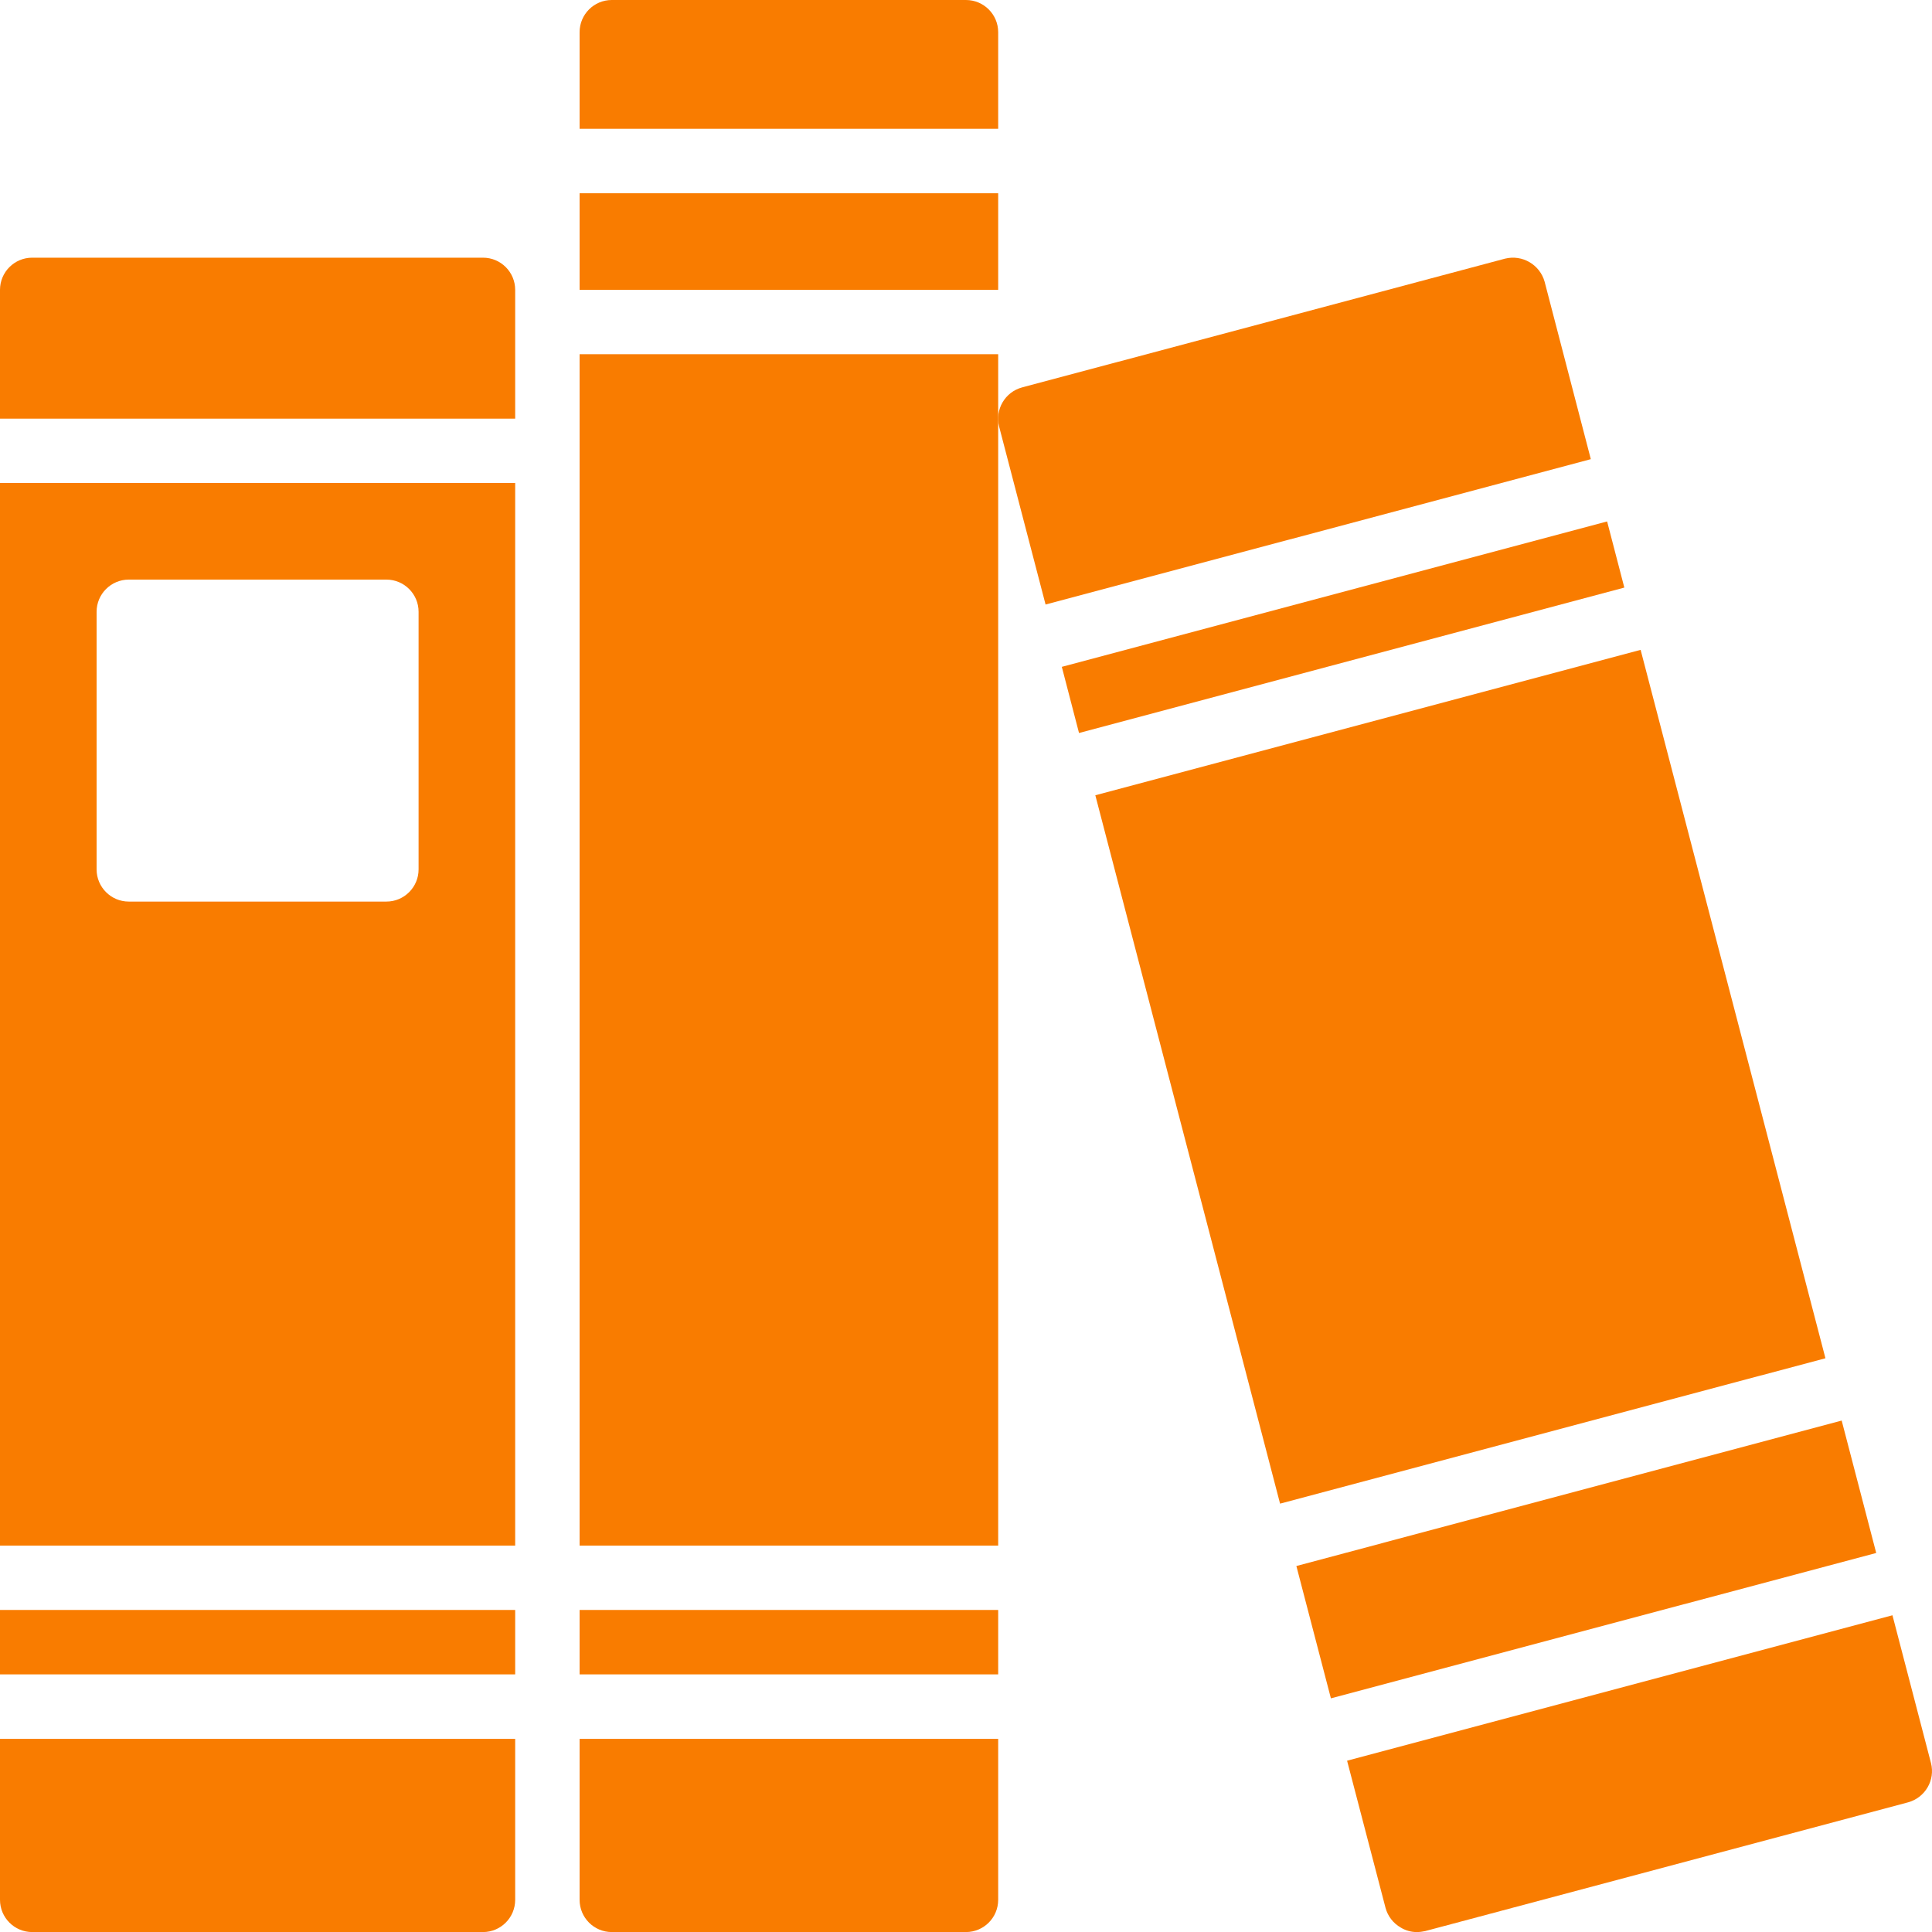
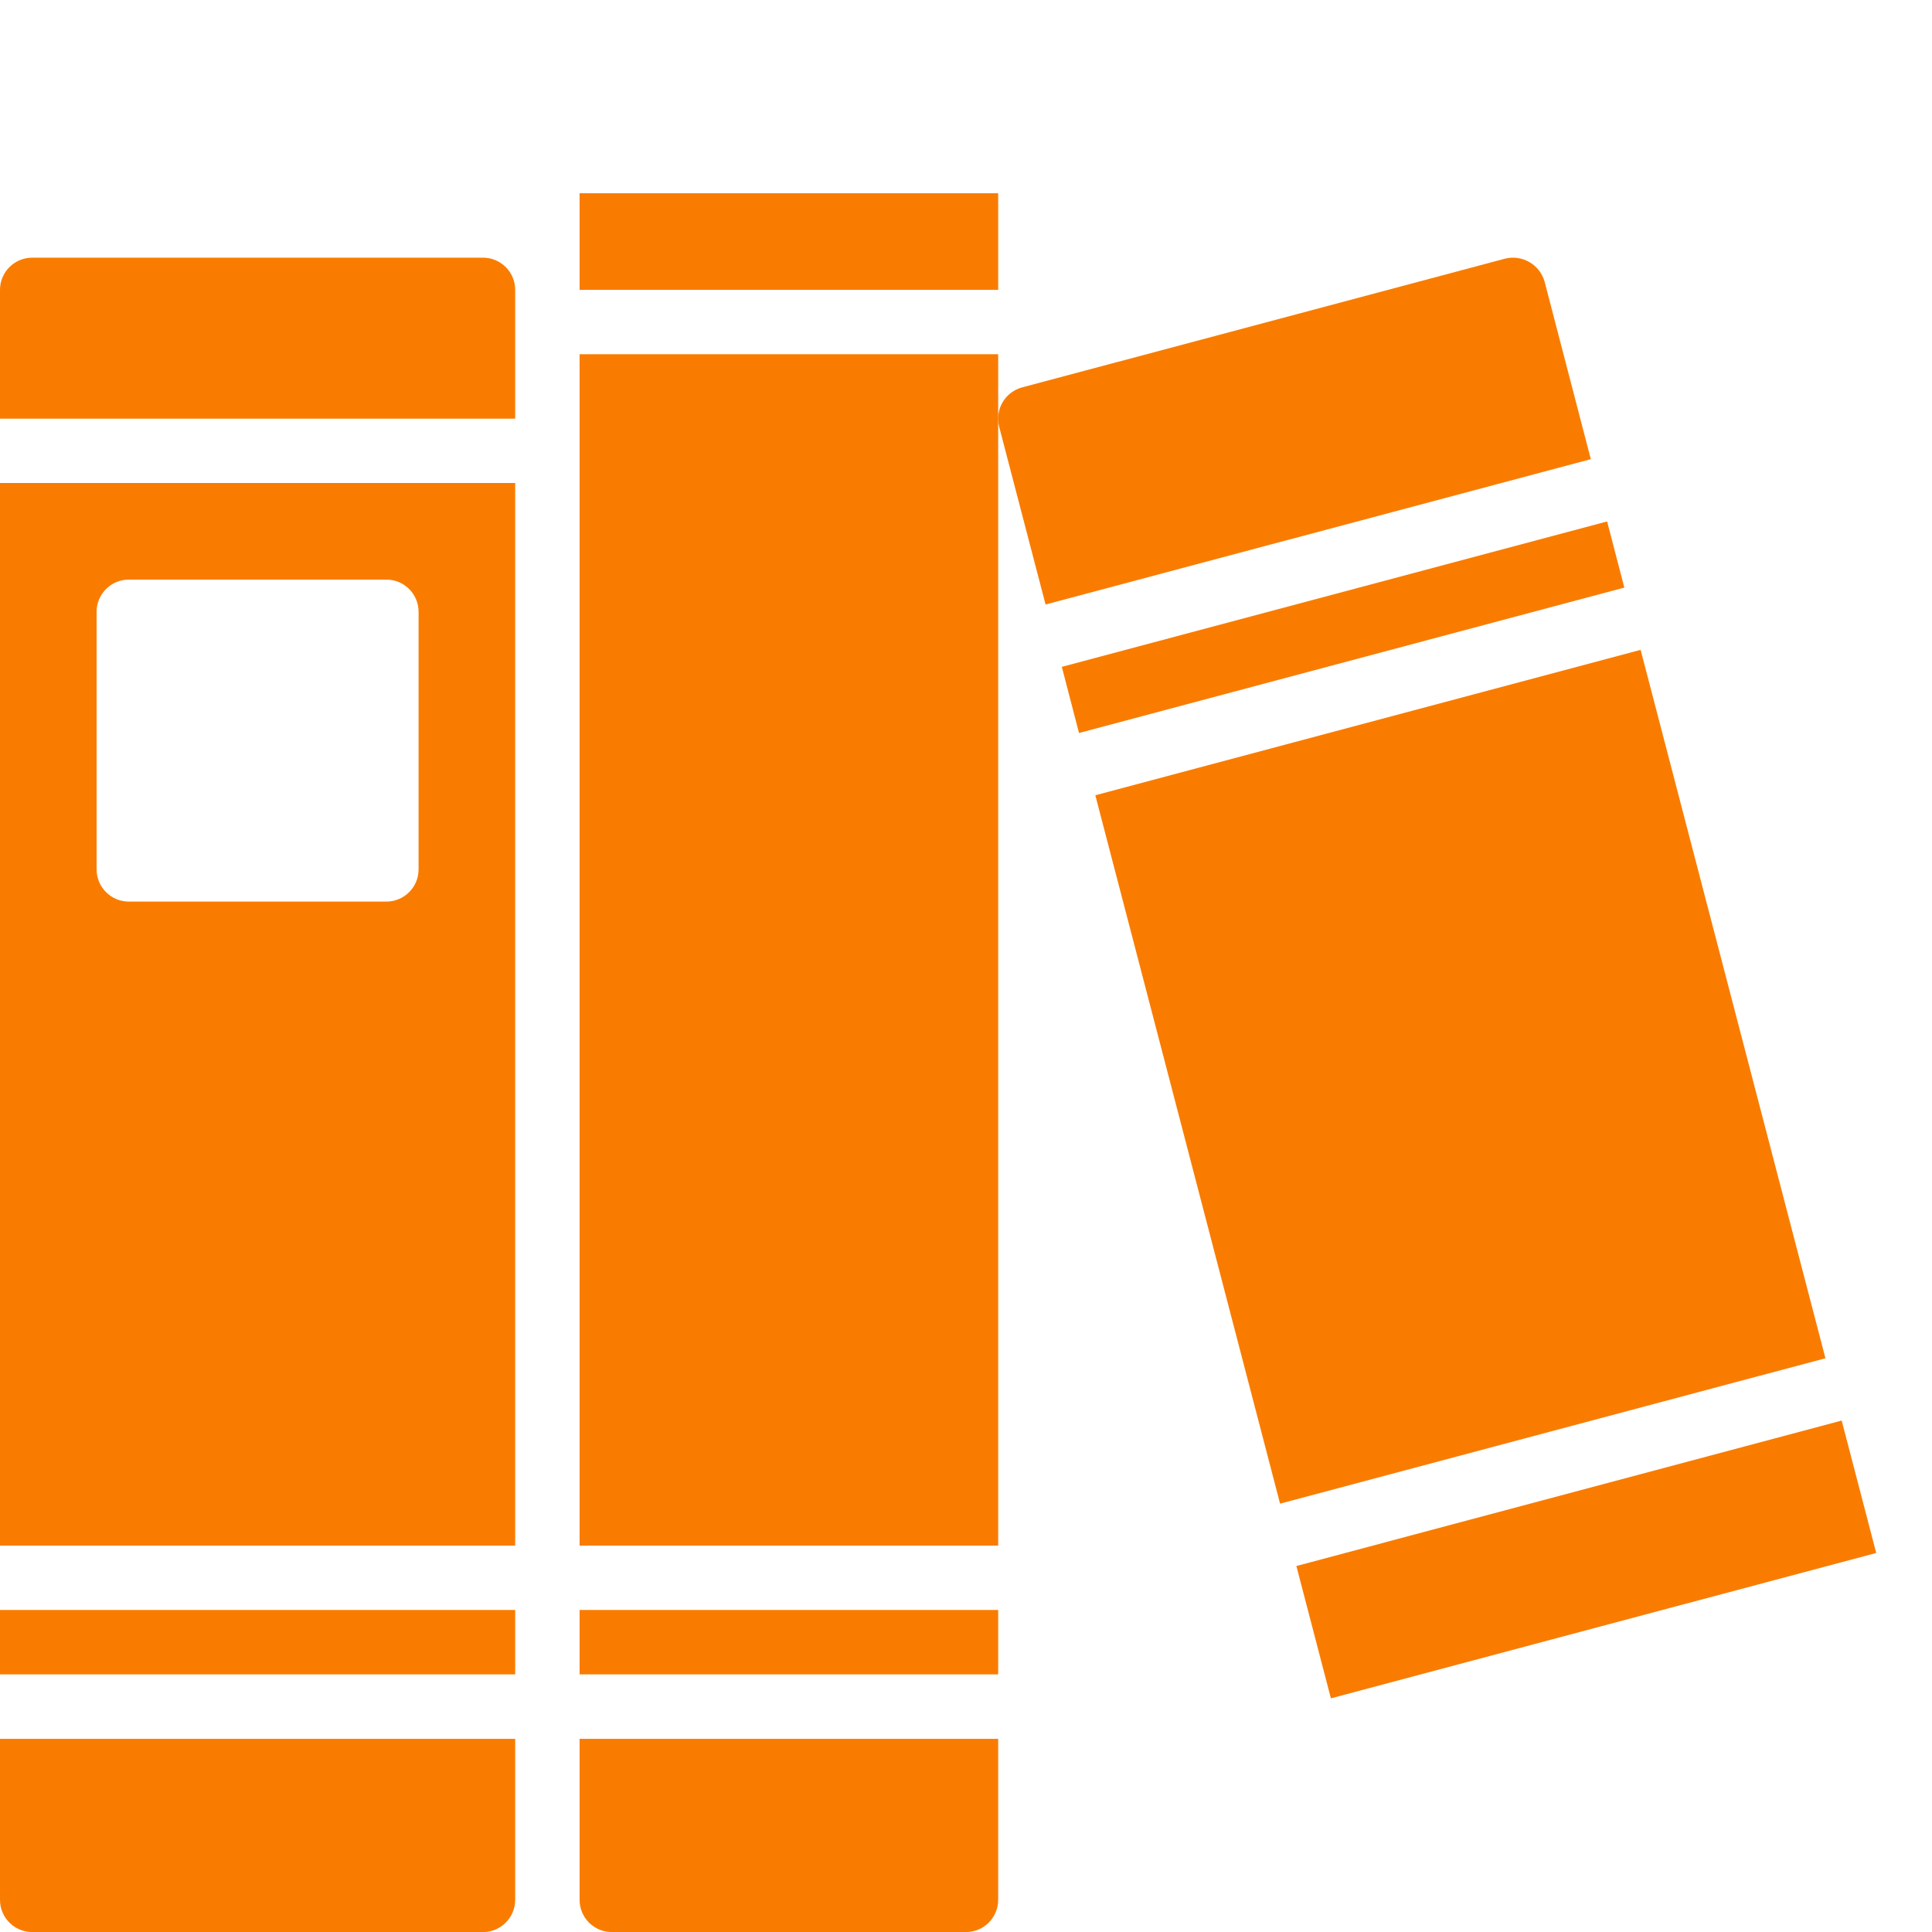
<svg xmlns="http://www.w3.org/2000/svg" width="32" height="32" viewBox="0 0 32 32" fill="none">
  <g clip-path="url(#clip0_782_5065)">
    <path d="M8.533 6.934V4.801C8.533 4.506 8.294 4.268 8 4.268H0.533C0.239 4.268 0 4.506 0 4.801V6.934H8.533Z" fill="#F97C00" />
    <path d="M0 8V25.6H8.533V8H0ZM6.4 14.933H2.133C1.839 14.933 1.6 14.694 1.6 14.4V10.133C1.6 9.839 1.839 9.6 2.133 9.6H6.4C6.694 9.6 6.933 9.839 6.933 10.133V14.4C6.933 14.694 6.694 14.933 6.4 14.933Z" fill="#F97C00" />
    <path d="M0 28.801V31.467C0 31.762 0.239 32.001 0.533 32.001H8C8.294 32.001 8.533 31.762 8.533 31.467V28.801H0Z" fill="#F97C00" />
    <path d="M0 26.666H8.533V27.733H0V26.666Z" fill="#F97C00" />
    <path d="M9.6 26.666H16.533V27.733H9.6V26.666Z" fill="#F97C00" />
-     <path d="M16.533 2.133V0.533C16.533 0.239 16.294 0 15.999 0H10.133C9.838 0 9.6 0.239 9.6 0.533V2.133H16.533Z" fill="#F97C00" />
    <path d="M9.6 5.867H16.533V25.6H9.6V5.867Z" fill="#F97C00" />
    <path d="M9.6 28.801V31.467C9.6 31.762 9.838 32.001 10.133 32.001H15.999C16.294 32.001 16.533 31.762 16.533 31.467V28.801H9.6Z" fill="#F97C00" />
    <path d="M9.6 3.201H16.533V4.801H9.6V3.201Z" fill="#F97C00" />
    <path d="M17.587 11.045L17.872 12.141L26.904 9.732L26.619 8.637L17.587 11.045Z" fill="#F97C00" />
-     <path d="M22.044 28.13L31.076 25.722L30.504 23.529L21.472 25.938L22.044 28.13Z" fill="#F97C00" />
+     <path d="M22.044 28.13L31.076 25.722L30.504 23.529L21.472 25.938Z" fill="#F97C00" />
    <path d="M30.235 22.497L27.174 10.764L18.142 13.172L21.202 24.905L30.235 22.497Z" fill="#F97C00" />
    <path d="M17.318 10.013L26.349 7.605L25.584 4.667C25.505 4.383 25.214 4.213 24.928 4.284L16.928 6.417C16.645 6.494 16.477 6.783 16.549 7.067L17.318 10.013Z" fill="#F97C00" />
-     <path d="M31.345 26.754L22.312 29.163L22.949 31.601C22.986 31.738 23.076 31.855 23.2 31.926C23.28 31.975 23.372 32.001 23.466 32.001C23.513 32.001 23.559 31.995 23.605 31.985L31.605 29.852C31.887 29.774 32.056 29.485 31.983 29.201L31.345 26.754Z" fill="#F97C00" />
  </g>
  <defs>
    <clipPath id="clip0_782_5065">
      <rect width="32" height="32" fill="white" />
    </clipPath>
  </defs>
</svg>